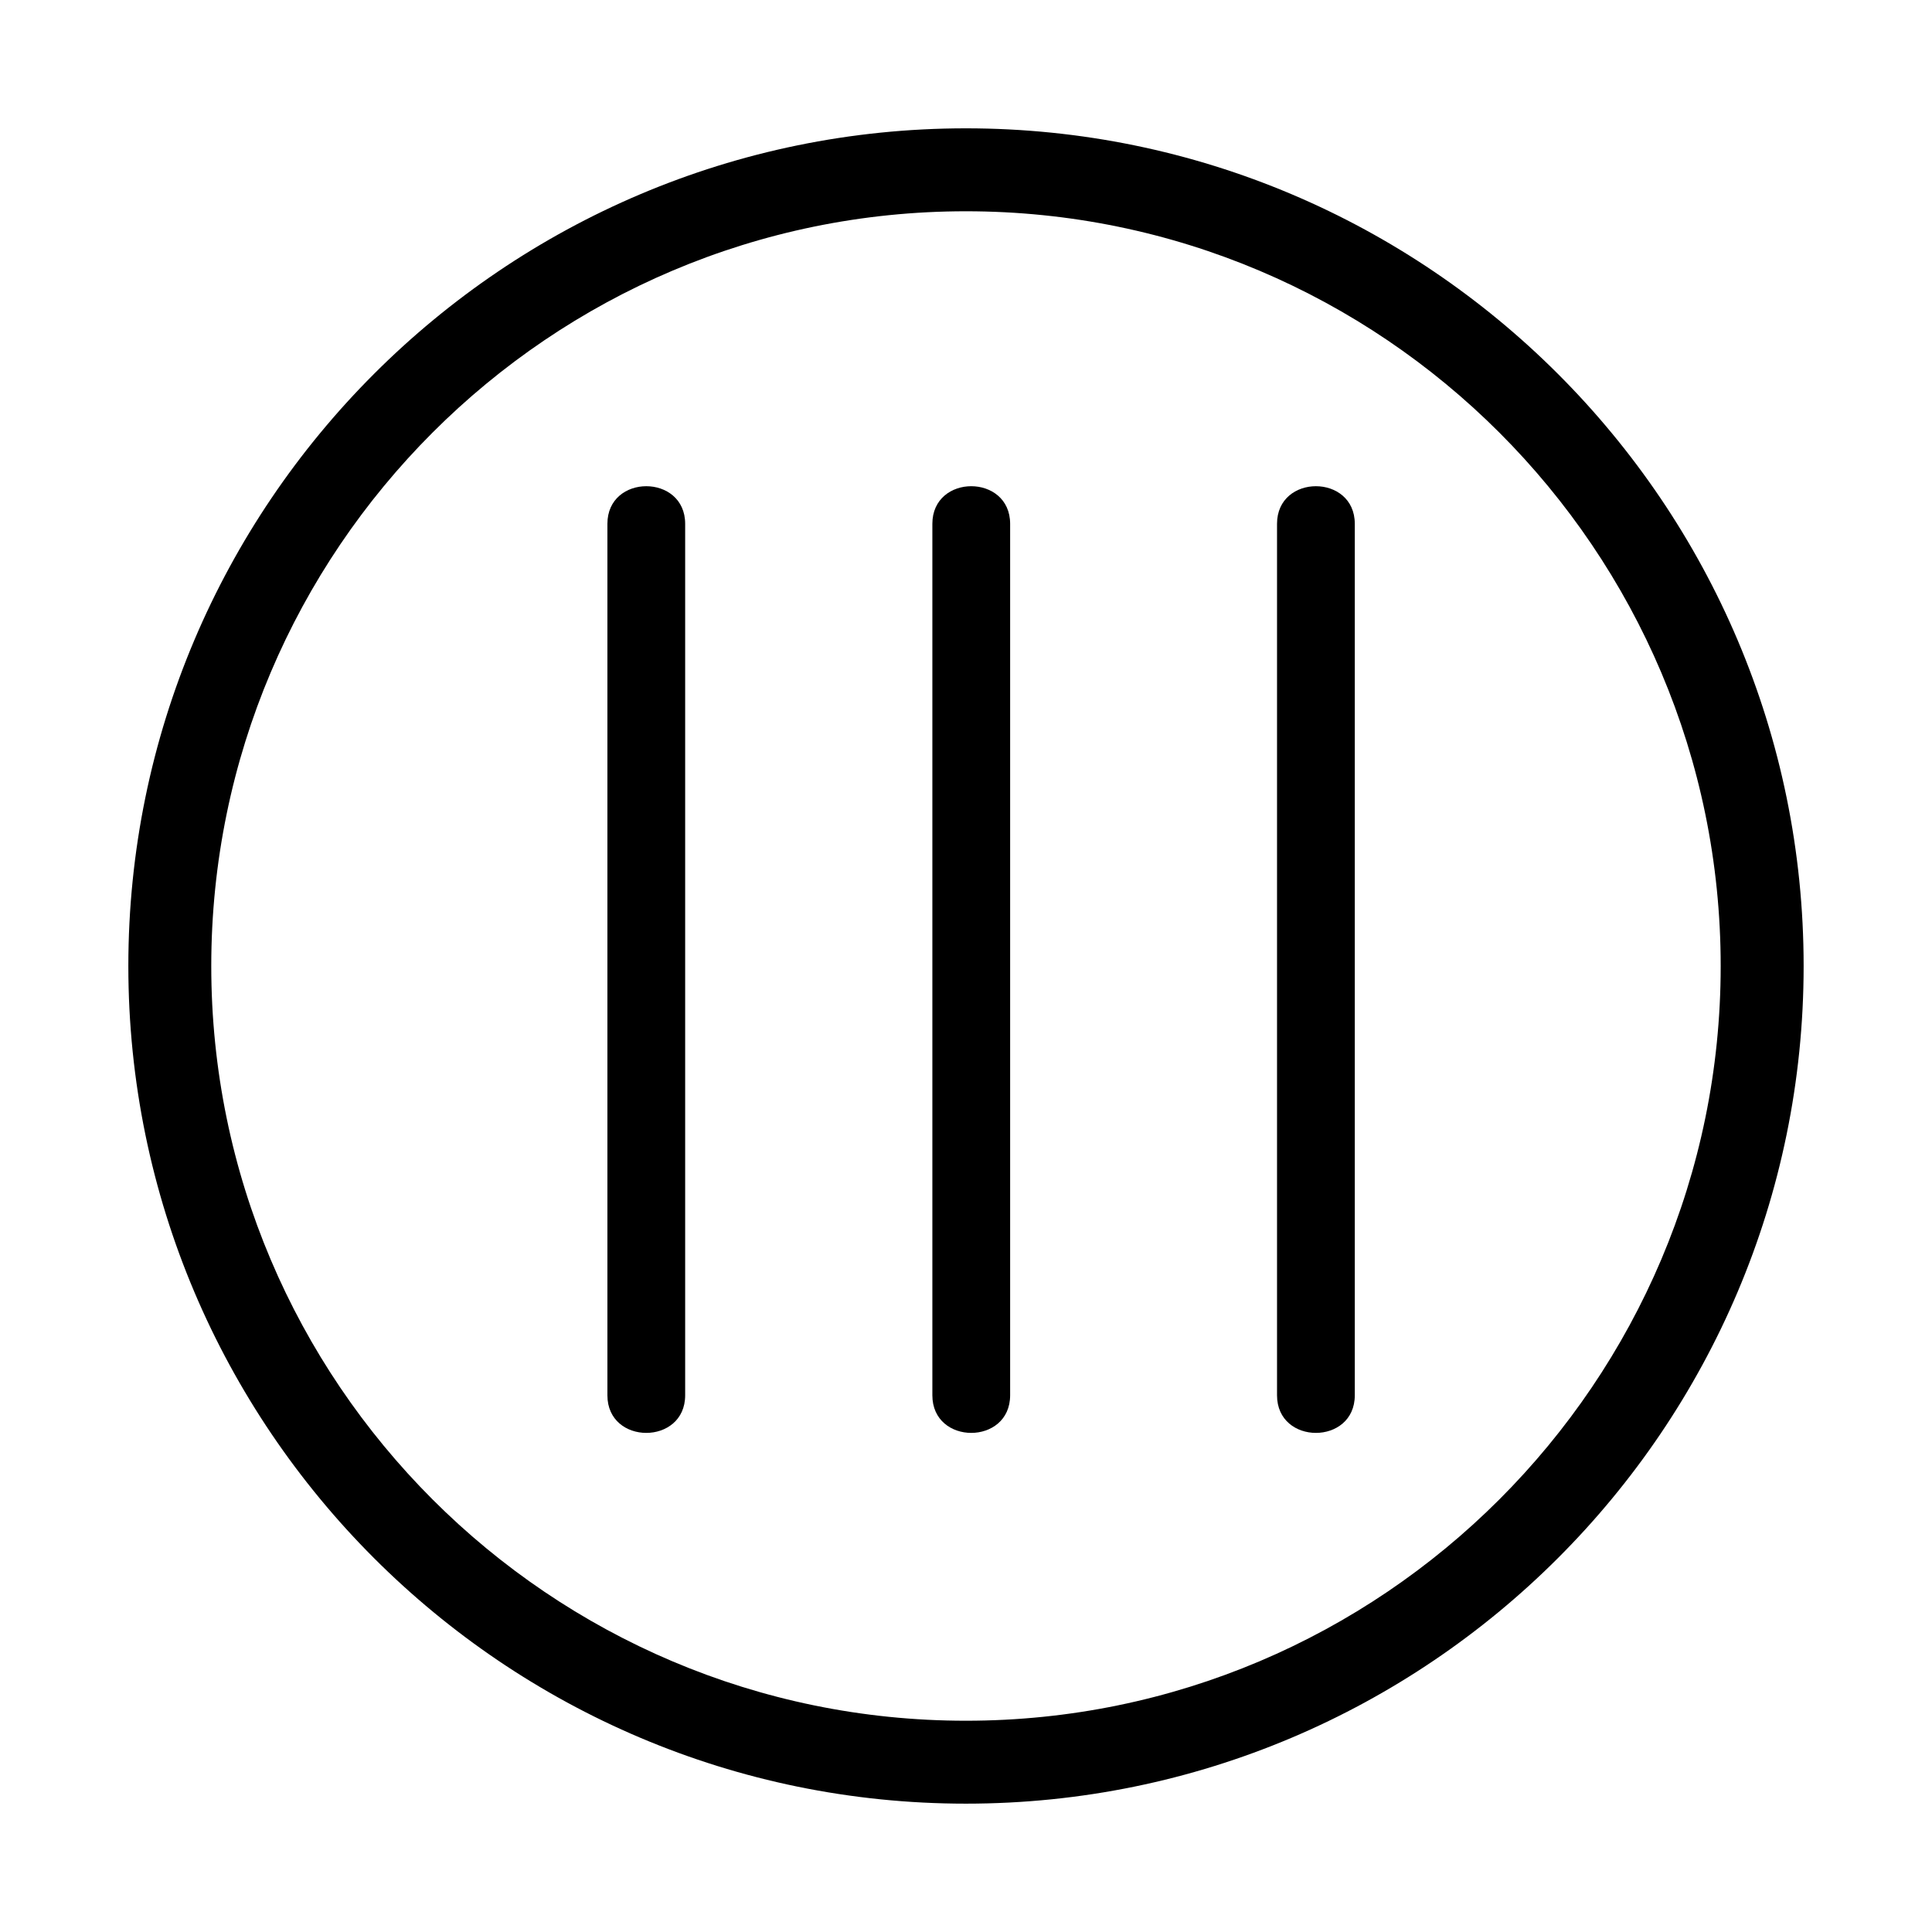
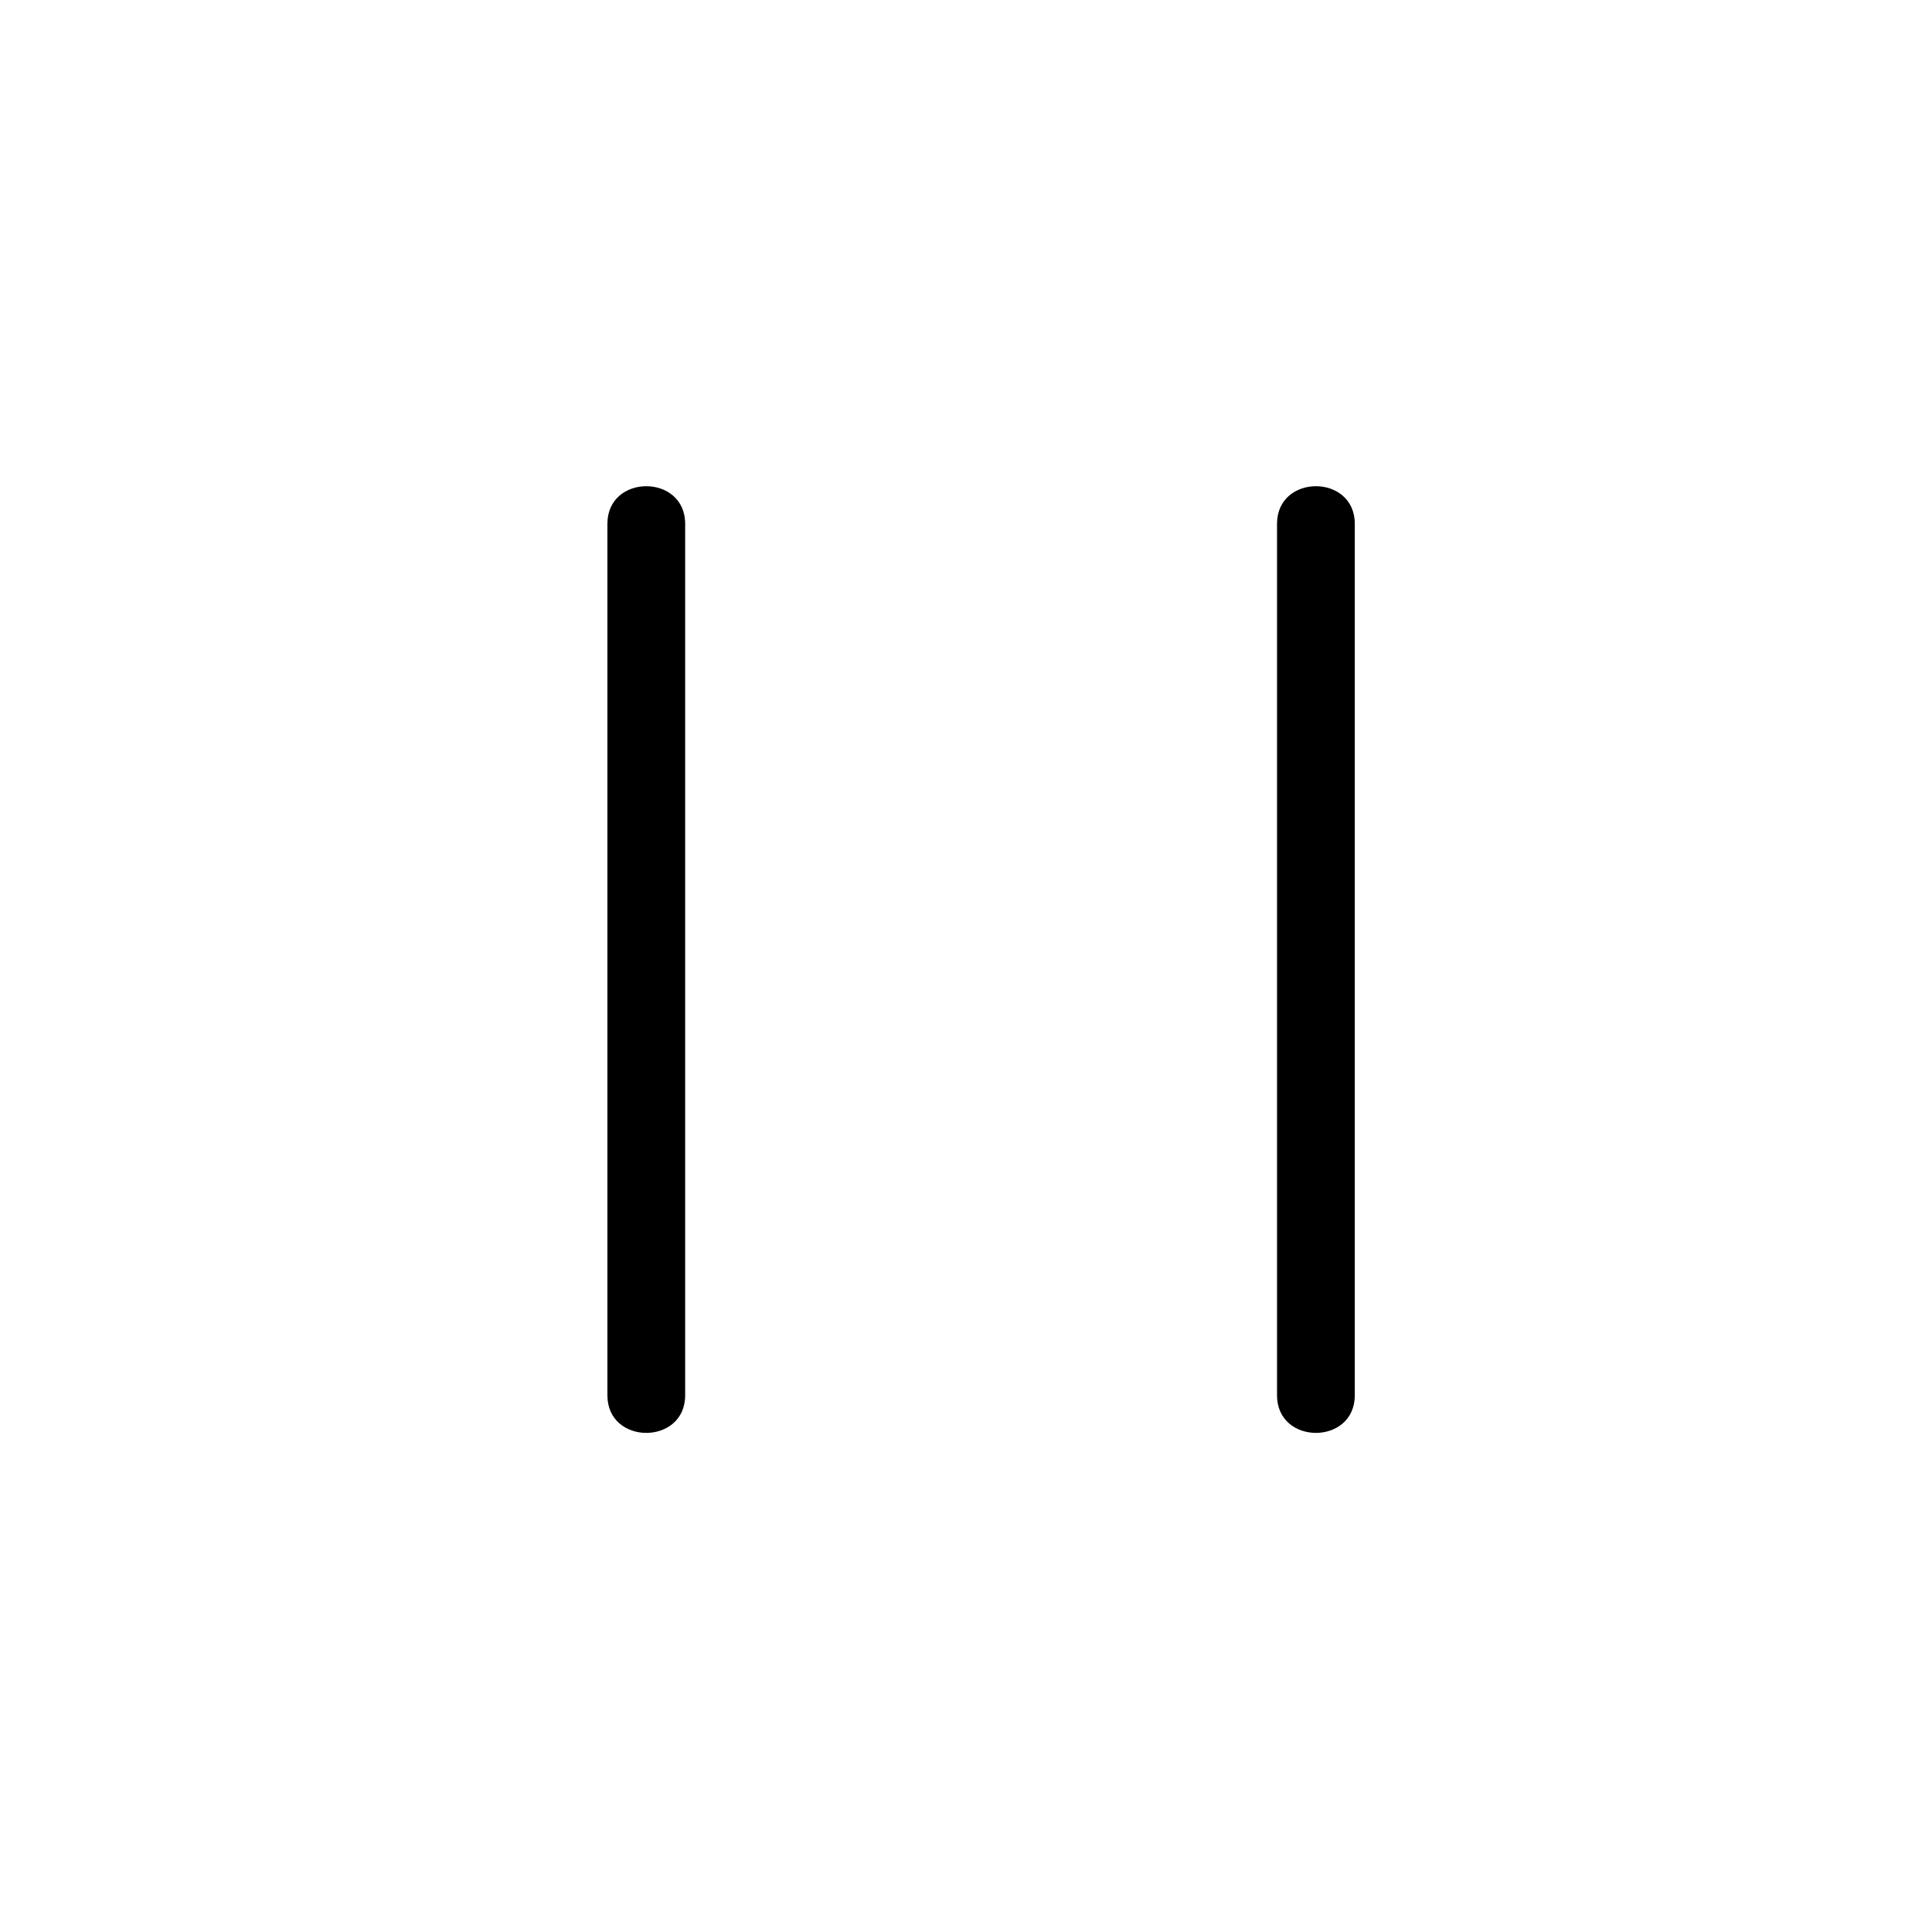
<svg xmlns="http://www.w3.org/2000/svg" data-bbox="-112.5 -112.5 1350 1350" height="1500" viewBox="0 0 1125 1125" width="1500" data-type="color">
  <g>
    <defs>
      <clipPath id="2d84ac86-4d06-4778-8ecc-28ced3fad6b7">
-         <path d="M74.516 74.727h975.75v975.75H74.516Zm0 0" />
-       </clipPath>
+         </clipPath>
    </defs>
-     <path fill="#ffffff" d="M1237.5-112.5v1350h-1350v-1350z" data-color="1" />
    <g clip-path="url(#2d84ac86-4d06-4778-8ecc-28ced3fad6b7)">
-       <path d="M74.734 562.527c0-268.976 218.793-487.8 487.72-487.8 268.972 0 487.8 218.824 487.8 487.8 0 268.946-218.828 487.739-487.8 487.739-268.927 0-487.72-218.793-487.72-487.739m927.22 0c0-242.343-197.161-439.504-439.5-439.504-242.313 0-439.434 197.16-439.434 439.504 0 242.313 197.12 439.453 439.433 439.453 242.34 0 439.5-197.144 439.5-439.453m0 0" fill="#000000" data-color="2" />
-     </g>
-     <path d="M588.2 812.48V305.02c0-29.2-45.286-29.2-45.286 0v507.46c0 29.196 45.285 29.196 45.285 0m0 0" fill="#000000" data-color="2" />
+       </g>
    <path d="M788.89 812.48V305.02c0-29.2-45.28-29.2-45.28 0v507.46c0 29.196 45.28 29.196 45.28 0m0 0" fill="#000000" data-color="2" />
    <path d="M398.969 812.48V305.02c0-29.2-45.278-29.2-45.278 0v507.46c0 29.196 45.278 29.196 45.278 0m0 0" fill="#000000" data-color="2" />
  </g>
</svg>